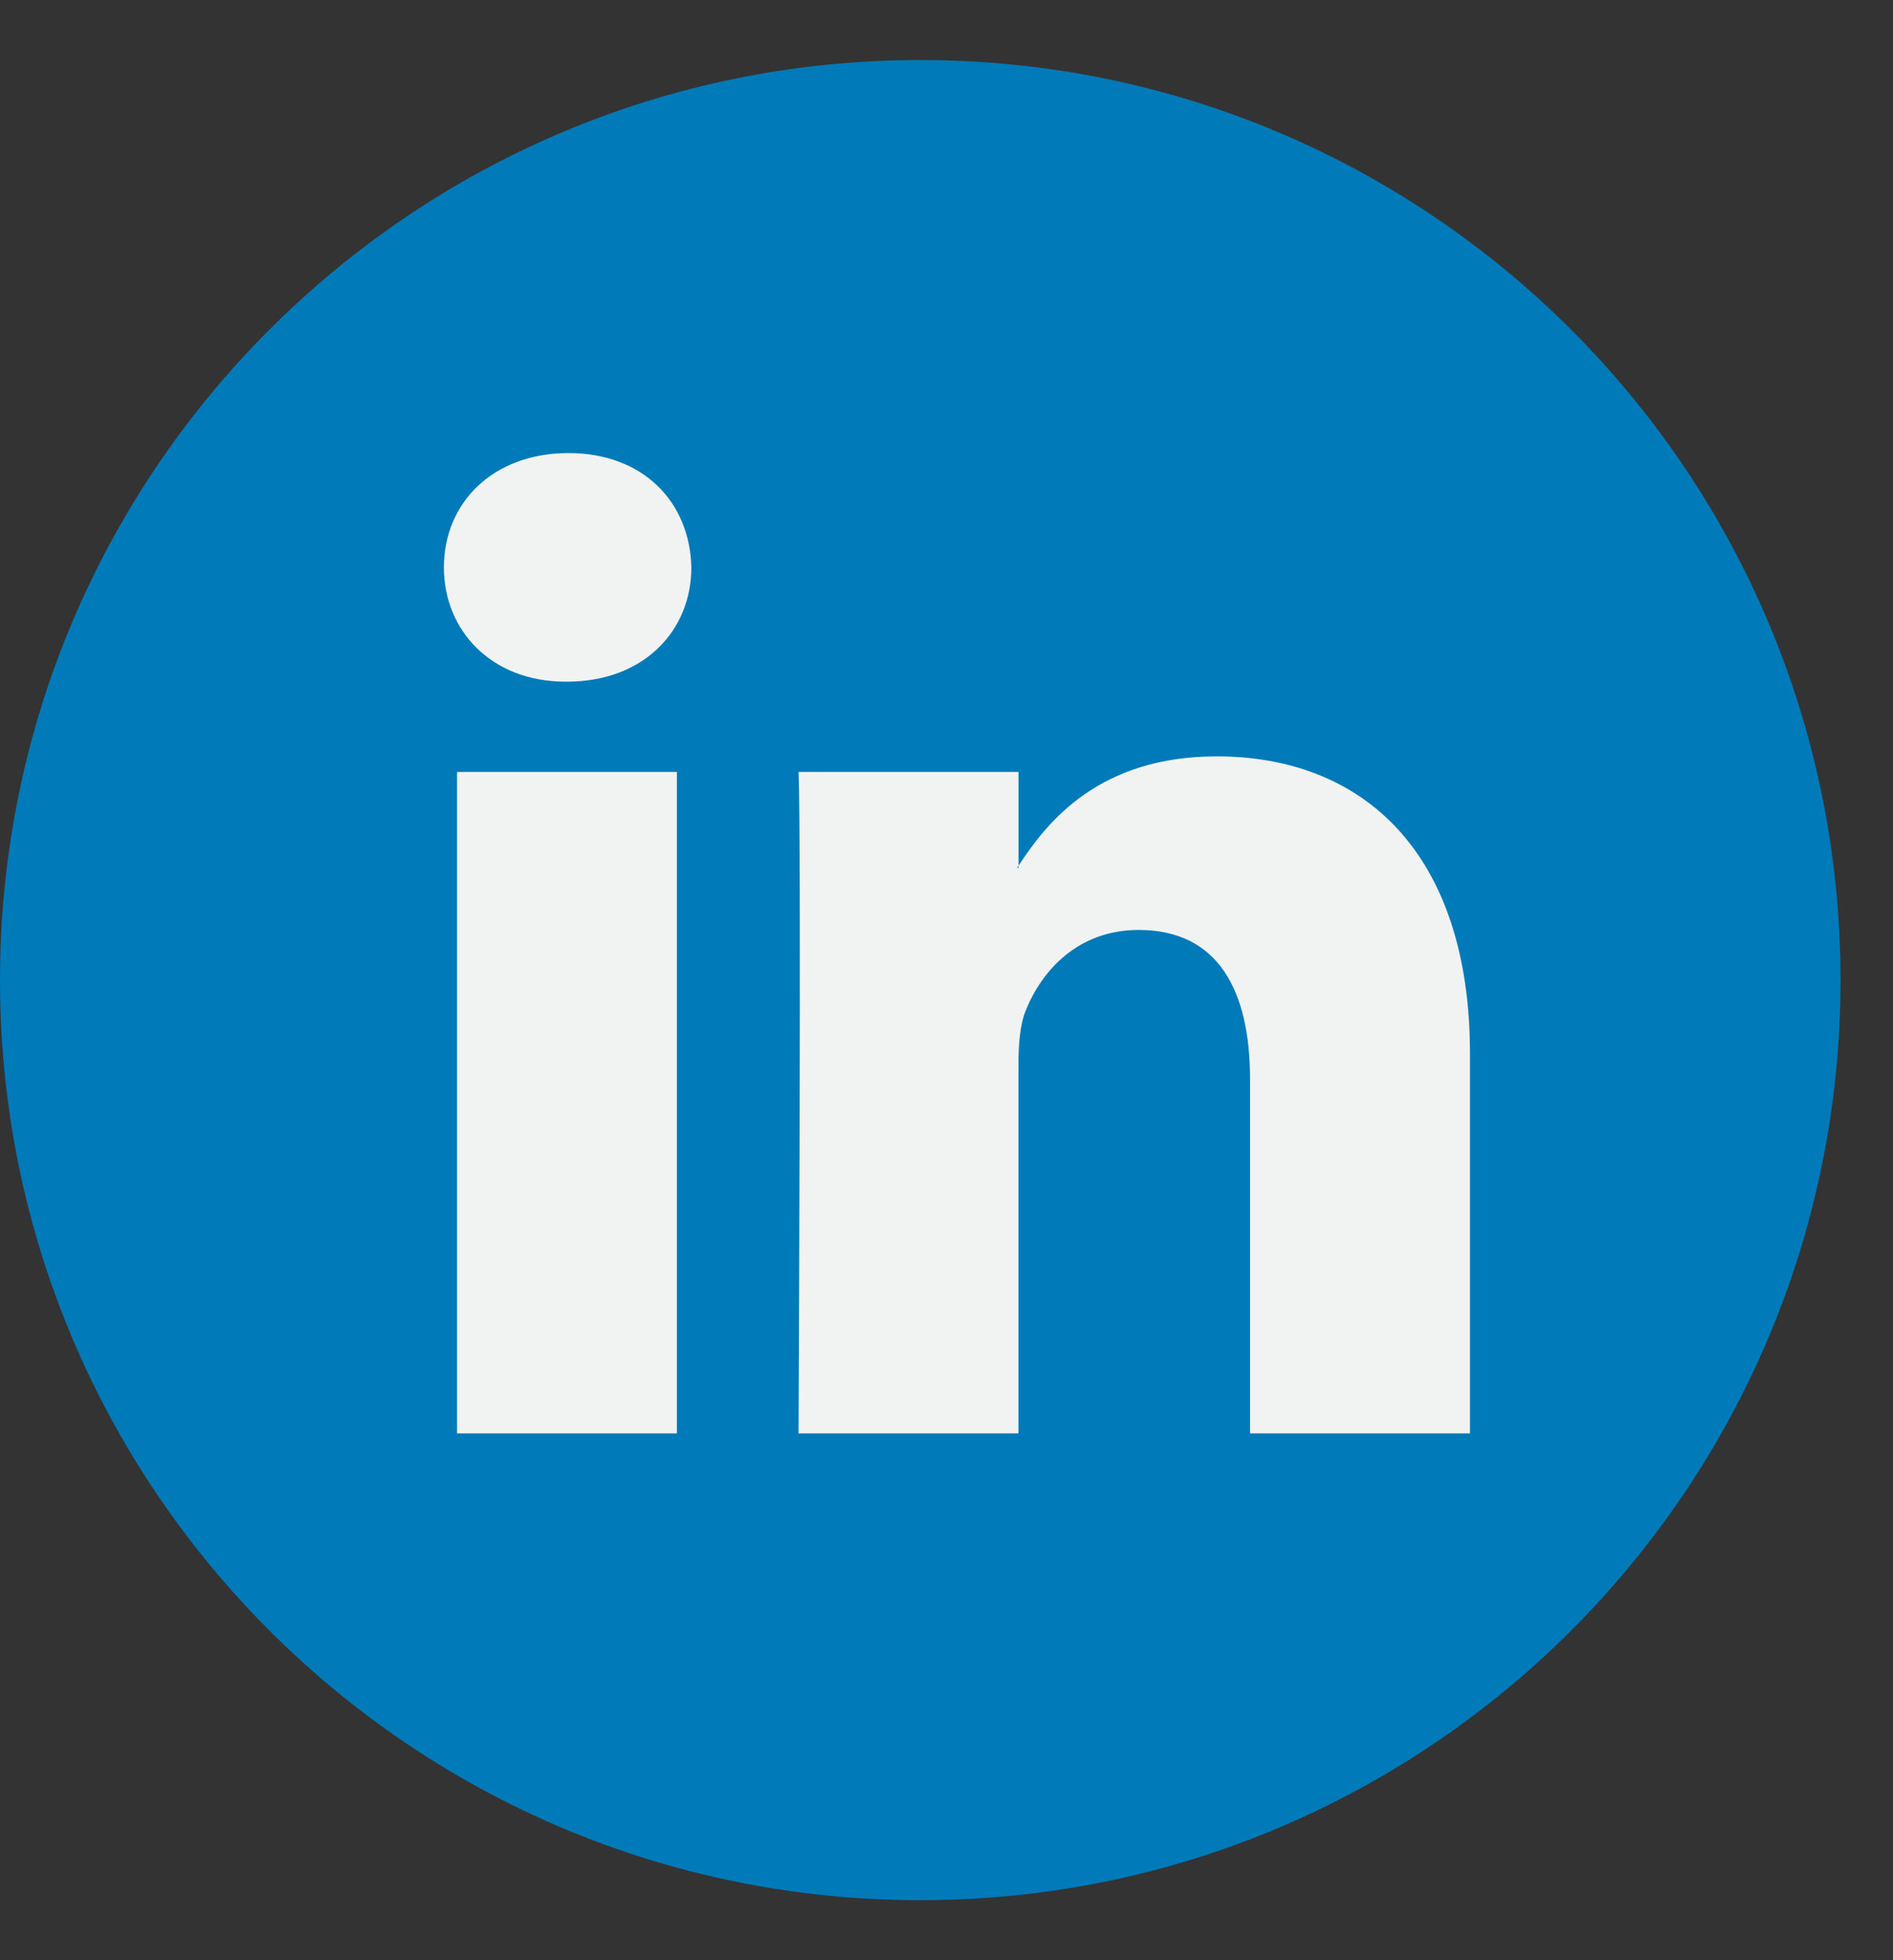
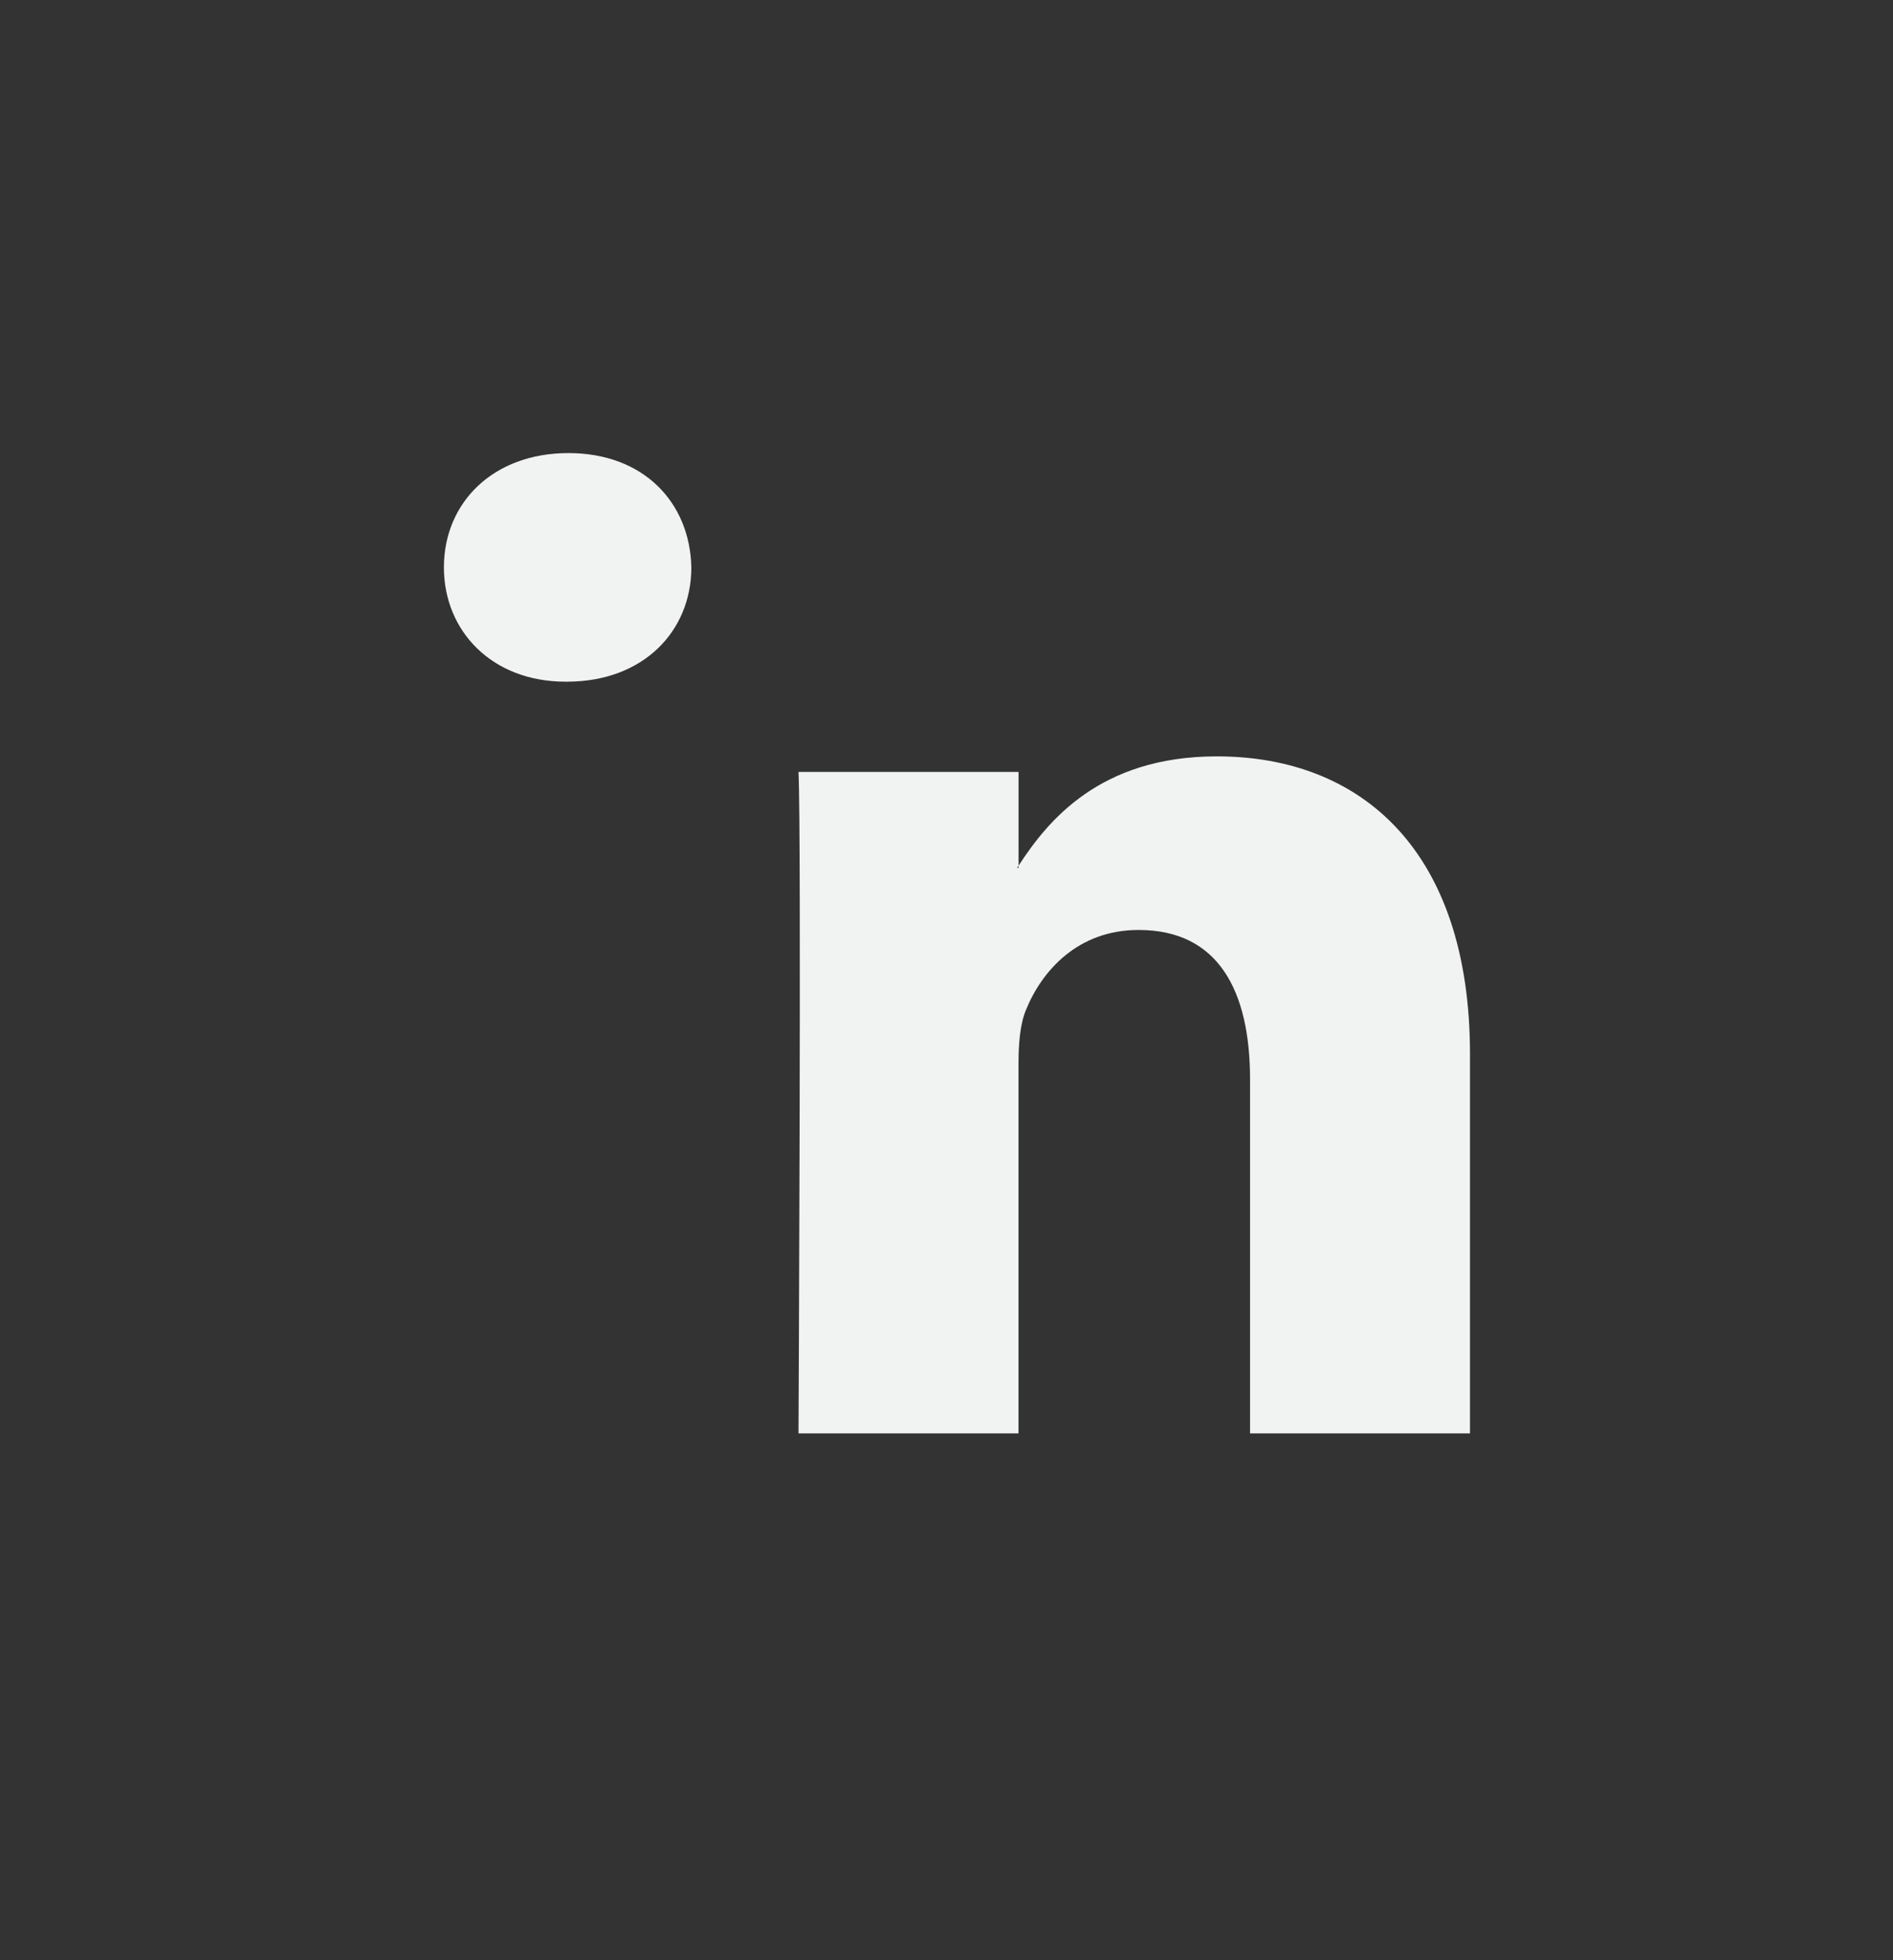
<svg xmlns="http://www.w3.org/2000/svg" width="28" height="29" viewBox="0 0 28 29" fill="none">
  <rect x="0" y="0" width="28" height="29" fill="#333333" stroke="none" />
-   <path d="M13.612 28.112C21.13 28.112 27.224 22.017 27.224 14.5C27.224 6.982 21.13 0.888 13.612 0.888C6.094 0.888 0 6.982 0 14.5C0 22.017 6.094 28.112 13.612 28.112Z" fill="#007AB9" />
-   <path d="M21.743 15.594V21.206H18.49V15.97C18.49 14.656 18.02 13.758 16.842 13.758C15.943 13.758 15.409 14.362 15.173 14.947C15.087 15.157 15.065 15.447 15.065 15.741V21.206H11.811C11.811 21.206 11.855 12.338 11.811 11.42H15.066V12.807C15.059 12.818 15.05 12.829 15.044 12.839H15.066V12.807C15.498 12.142 16.269 11.19 17.998 11.19C20.139 11.19 21.743 12.589 21.743 15.594ZM8.408 6.703C7.295 6.703 6.566 7.434 6.566 8.394C6.566 9.333 7.273 10.085 8.365 10.085H8.386C9.521 10.085 10.226 9.333 10.226 8.394C10.205 7.434 9.521 6.703 8.408 6.703ZM6.76 21.206H10.012V11.42H6.76V21.206Z" fill="#F1F2F2" />
+   <path d="M21.743 15.594V21.206H18.49V15.97C18.49 14.656 18.02 13.758 16.842 13.758C15.943 13.758 15.409 14.362 15.173 14.947C15.087 15.157 15.065 15.447 15.065 15.741V21.206H11.811C11.811 21.206 11.855 12.338 11.811 11.42H15.066V12.807C15.059 12.818 15.05 12.829 15.044 12.839H15.066V12.807C15.498 12.142 16.269 11.19 17.998 11.19C20.139 11.19 21.743 12.589 21.743 15.594ZM8.408 6.703C7.295 6.703 6.566 7.434 6.566 8.394C6.566 9.333 7.273 10.085 8.365 10.085H8.386C9.521 10.085 10.226 9.333 10.226 8.394C10.205 7.434 9.521 6.703 8.408 6.703ZM6.76 21.206H10.012V11.42V21.206Z" fill="#F1F2F2" />
</svg>